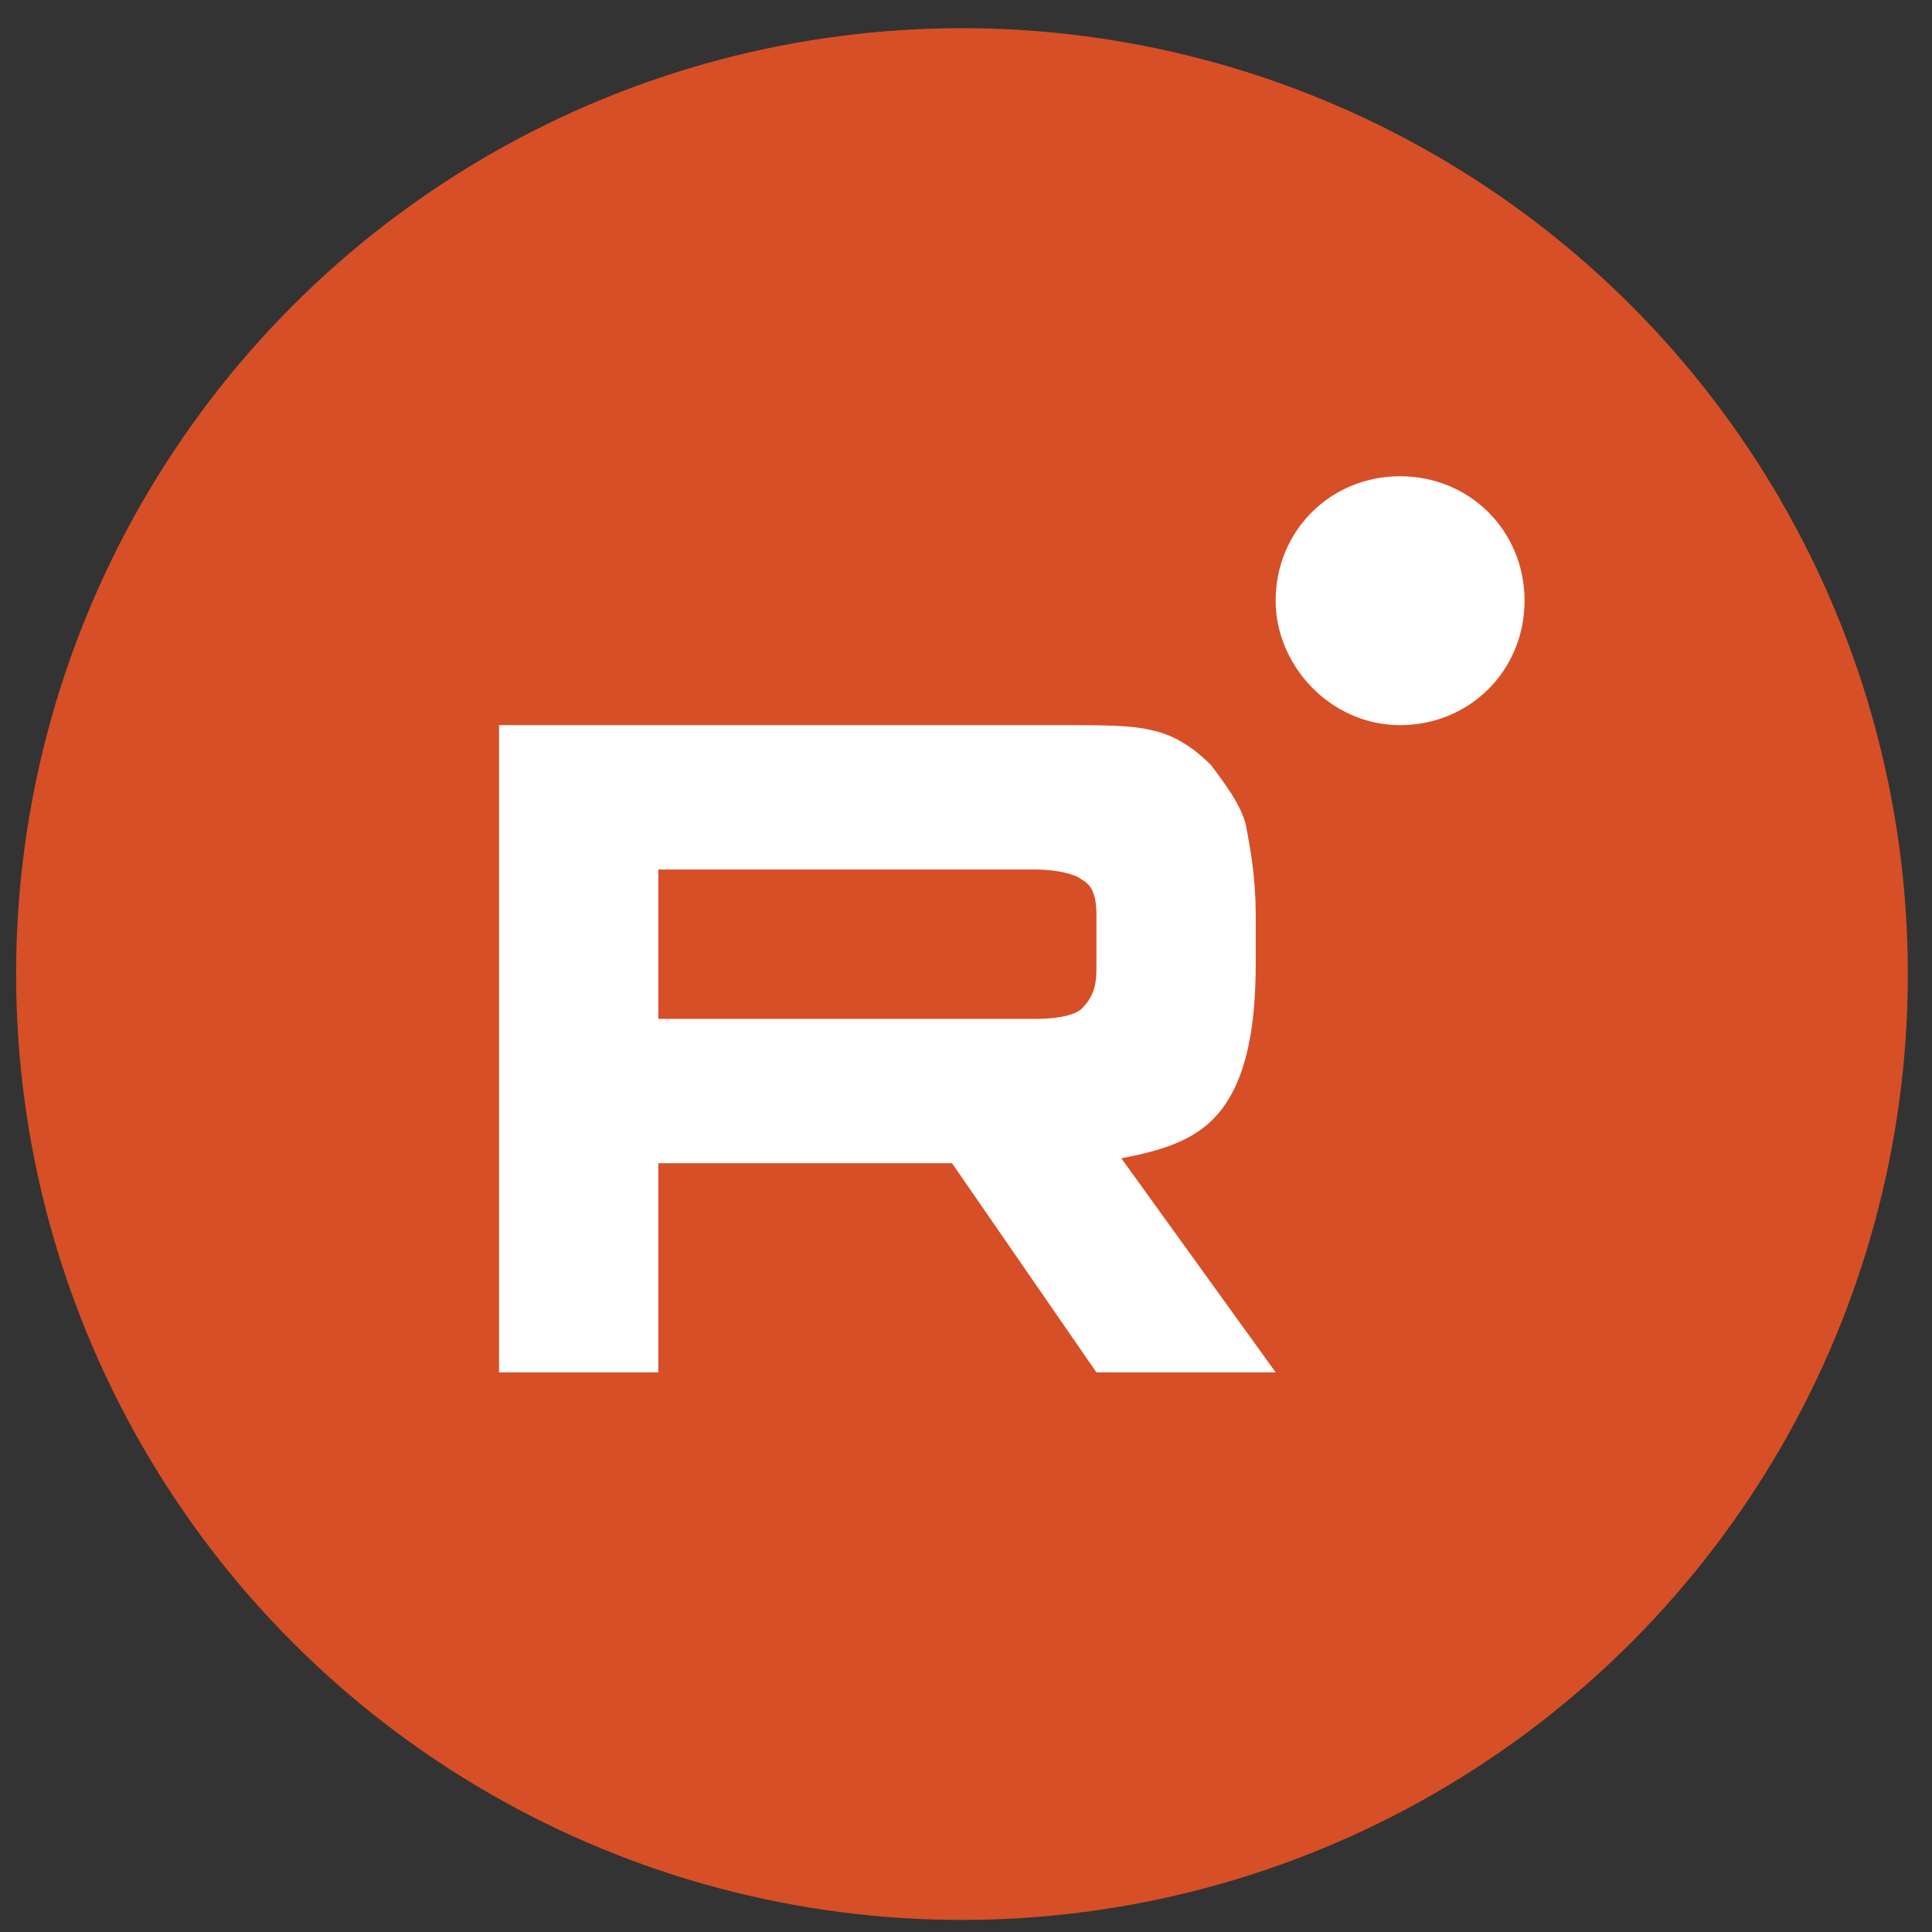
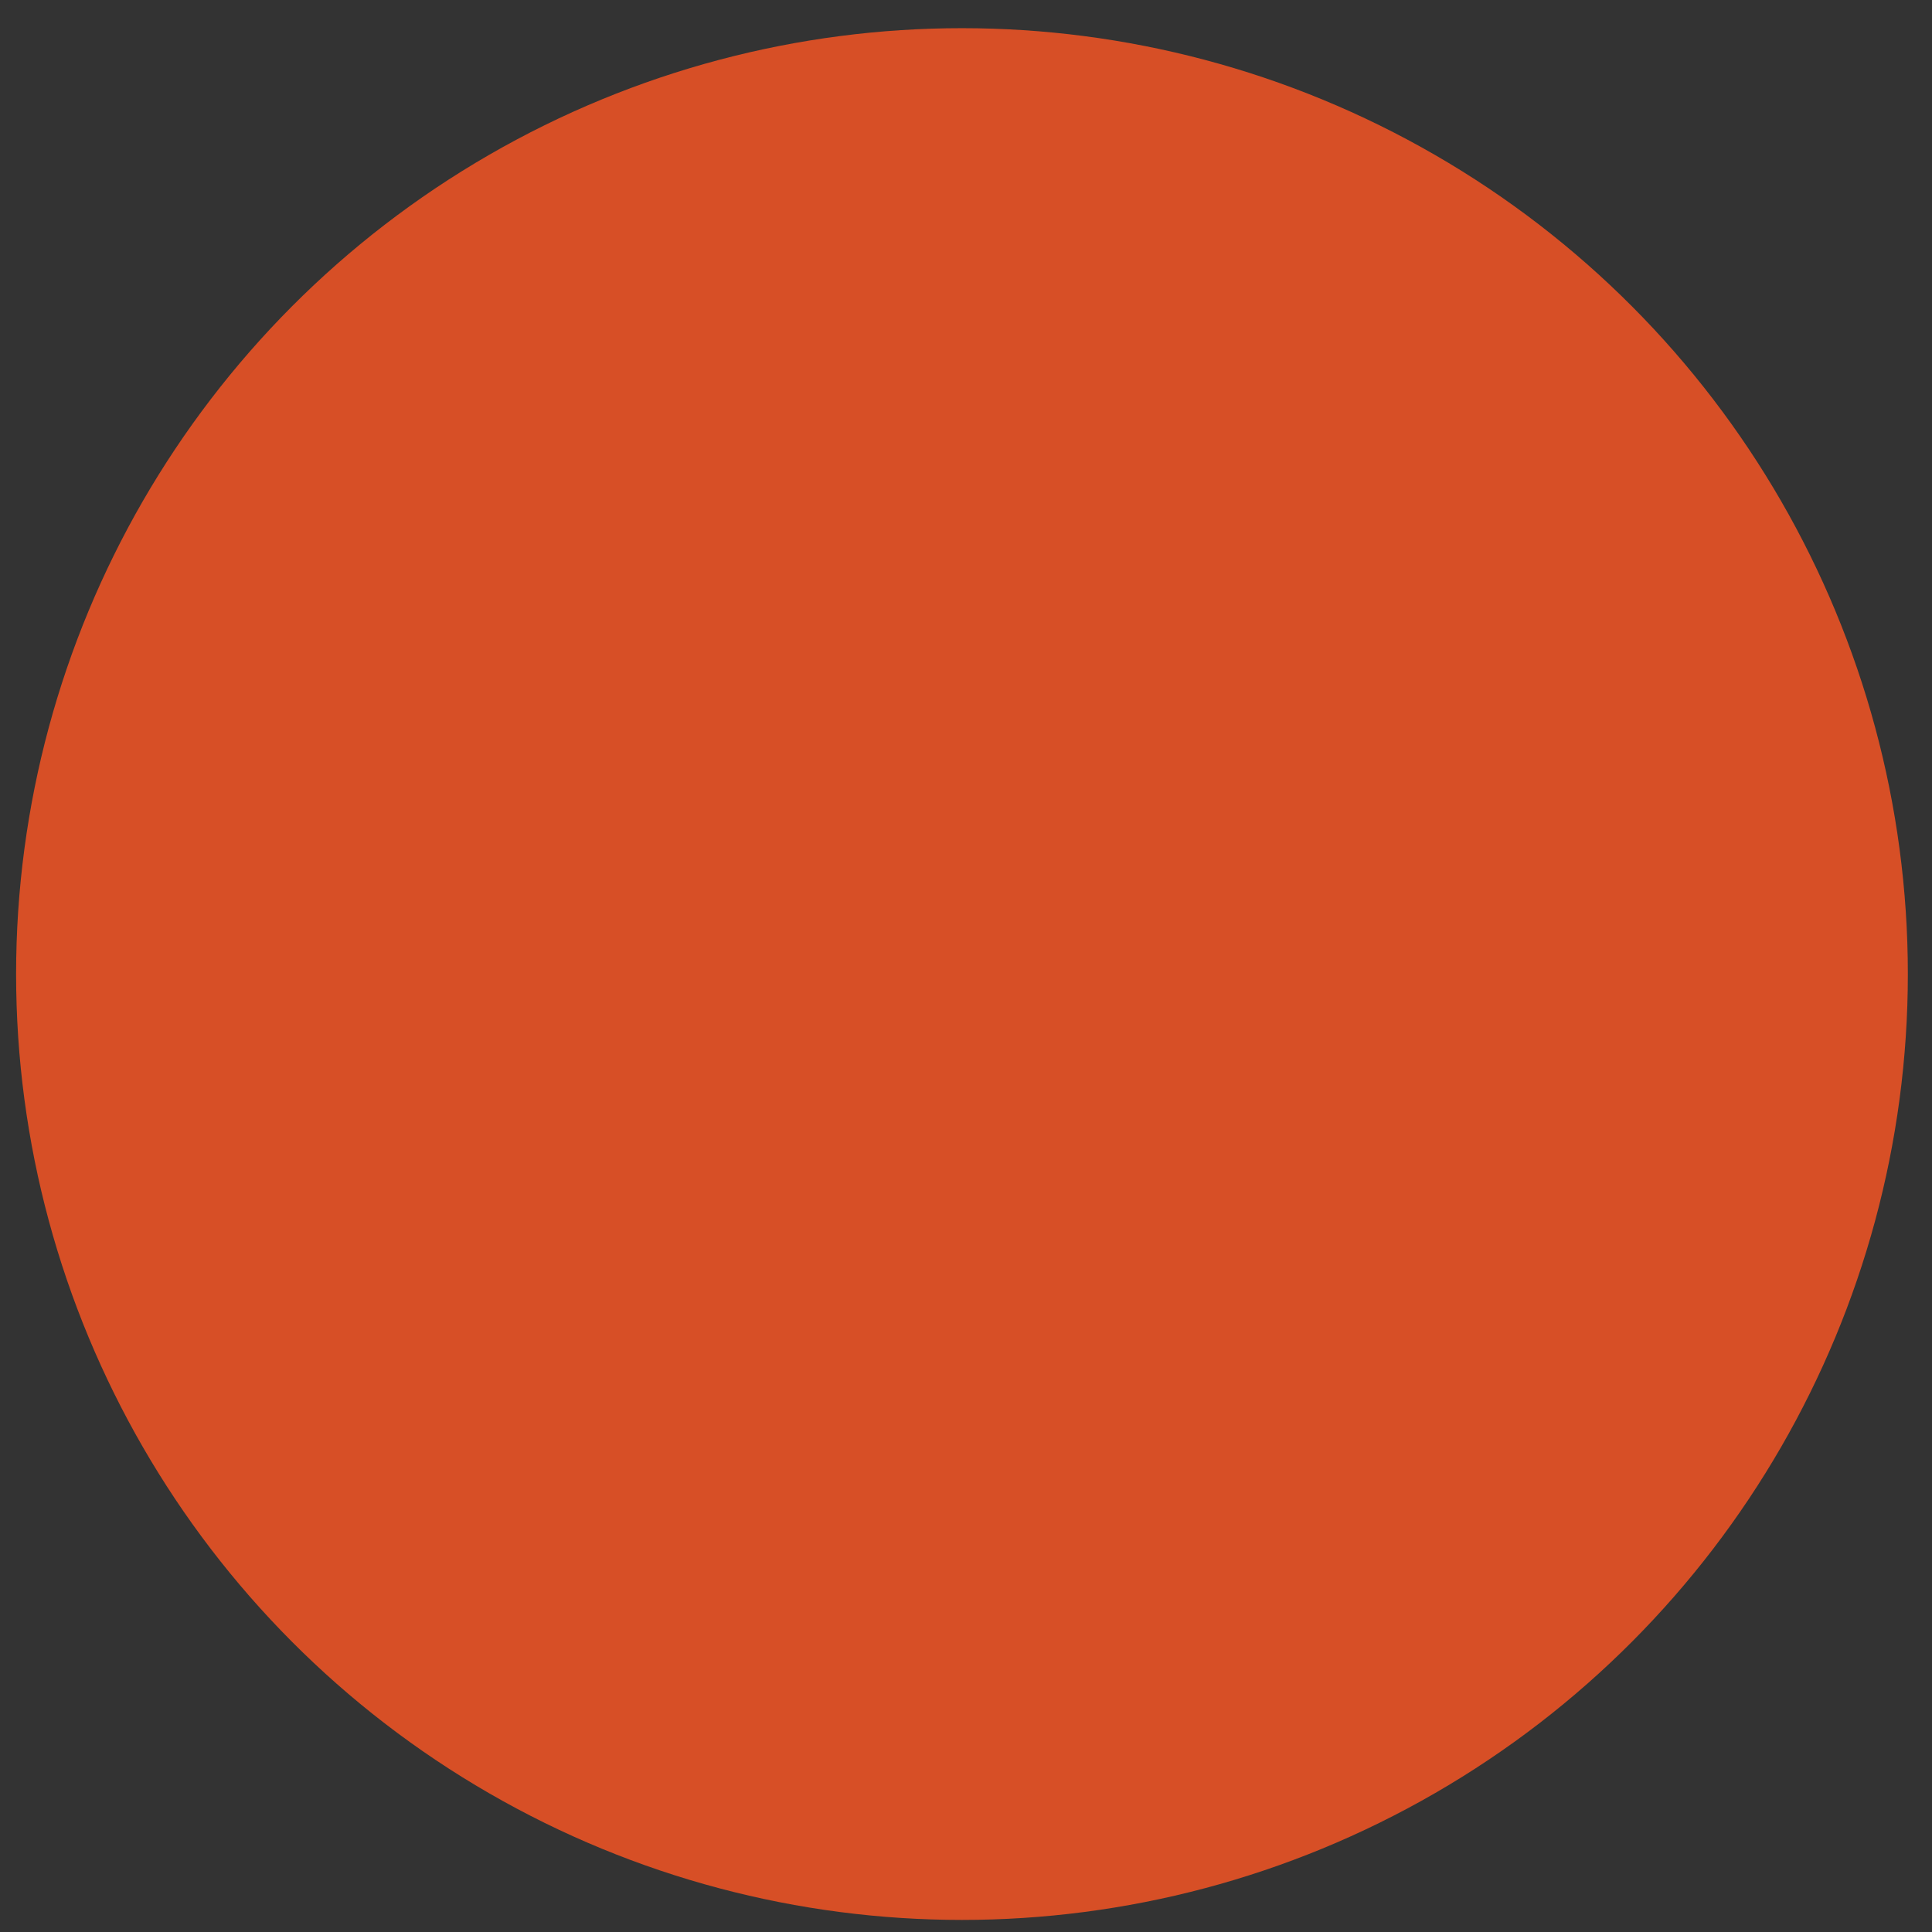
<svg xmlns="http://www.w3.org/2000/svg" width="48" height="48" viewBox="0 0 48 48" fill="none">
  <rect x="0" y="0" width="48" height="48" fill="#333333" stroke="none" />
  <circle cx="23.9" cy="24.2" r="23.5" fill="#D74F26" />
  <g clip-path="url(#clip0_2023_32)">
-     <path d="M25.756 25.313H16.356V21.603H25.756C26.251 21.603 26.745 21.727 26.869 21.85C27.116 21.974 27.24 22.221 27.24 22.716V24.076C27.24 24.571 27.116 24.819 26.869 25.066C26.745 25.19 26.374 25.313 25.756 25.313ZM26.498 18.016H12.398V34.095H16.356V28.9H23.653L27.24 34.095H31.693L27.858 28.776C29.219 28.529 29.961 28.158 30.456 27.416C30.951 26.674 31.198 25.561 31.198 23.953V22.716C31.198 21.85 31.074 21.108 30.951 20.49C30.827 19.995 30.456 19.5 30.085 19.006C29.714 18.634 29.219 18.263 28.601 18.14C28.106 18.016 27.364 18.016 26.498 18.016Z" fill="white" />
-     <path d="M34.785 18.016C36.517 18.016 37.877 16.655 37.877 14.924C37.877 13.192 36.517 11.832 34.785 11.832C33.053 11.832 31.693 13.192 31.693 14.924C31.693 16.532 33.053 18.016 34.785 18.016Z" fill="white" />
+     <path d="M34.785 18.016C36.517 18.016 37.877 16.655 37.877 14.924C37.877 13.192 36.517 11.832 34.785 11.832C33.053 11.832 31.693 13.192 31.693 14.924Z" fill="white" />
  </g>
  <defs>
    <clipPath id="clip0_2023_32">
-       <rect width="25.479" height="22.263" fill="white" transform="translate(12.398 11.832)" />
-     </clipPath>
+       </clipPath>
  </defs>
</svg>